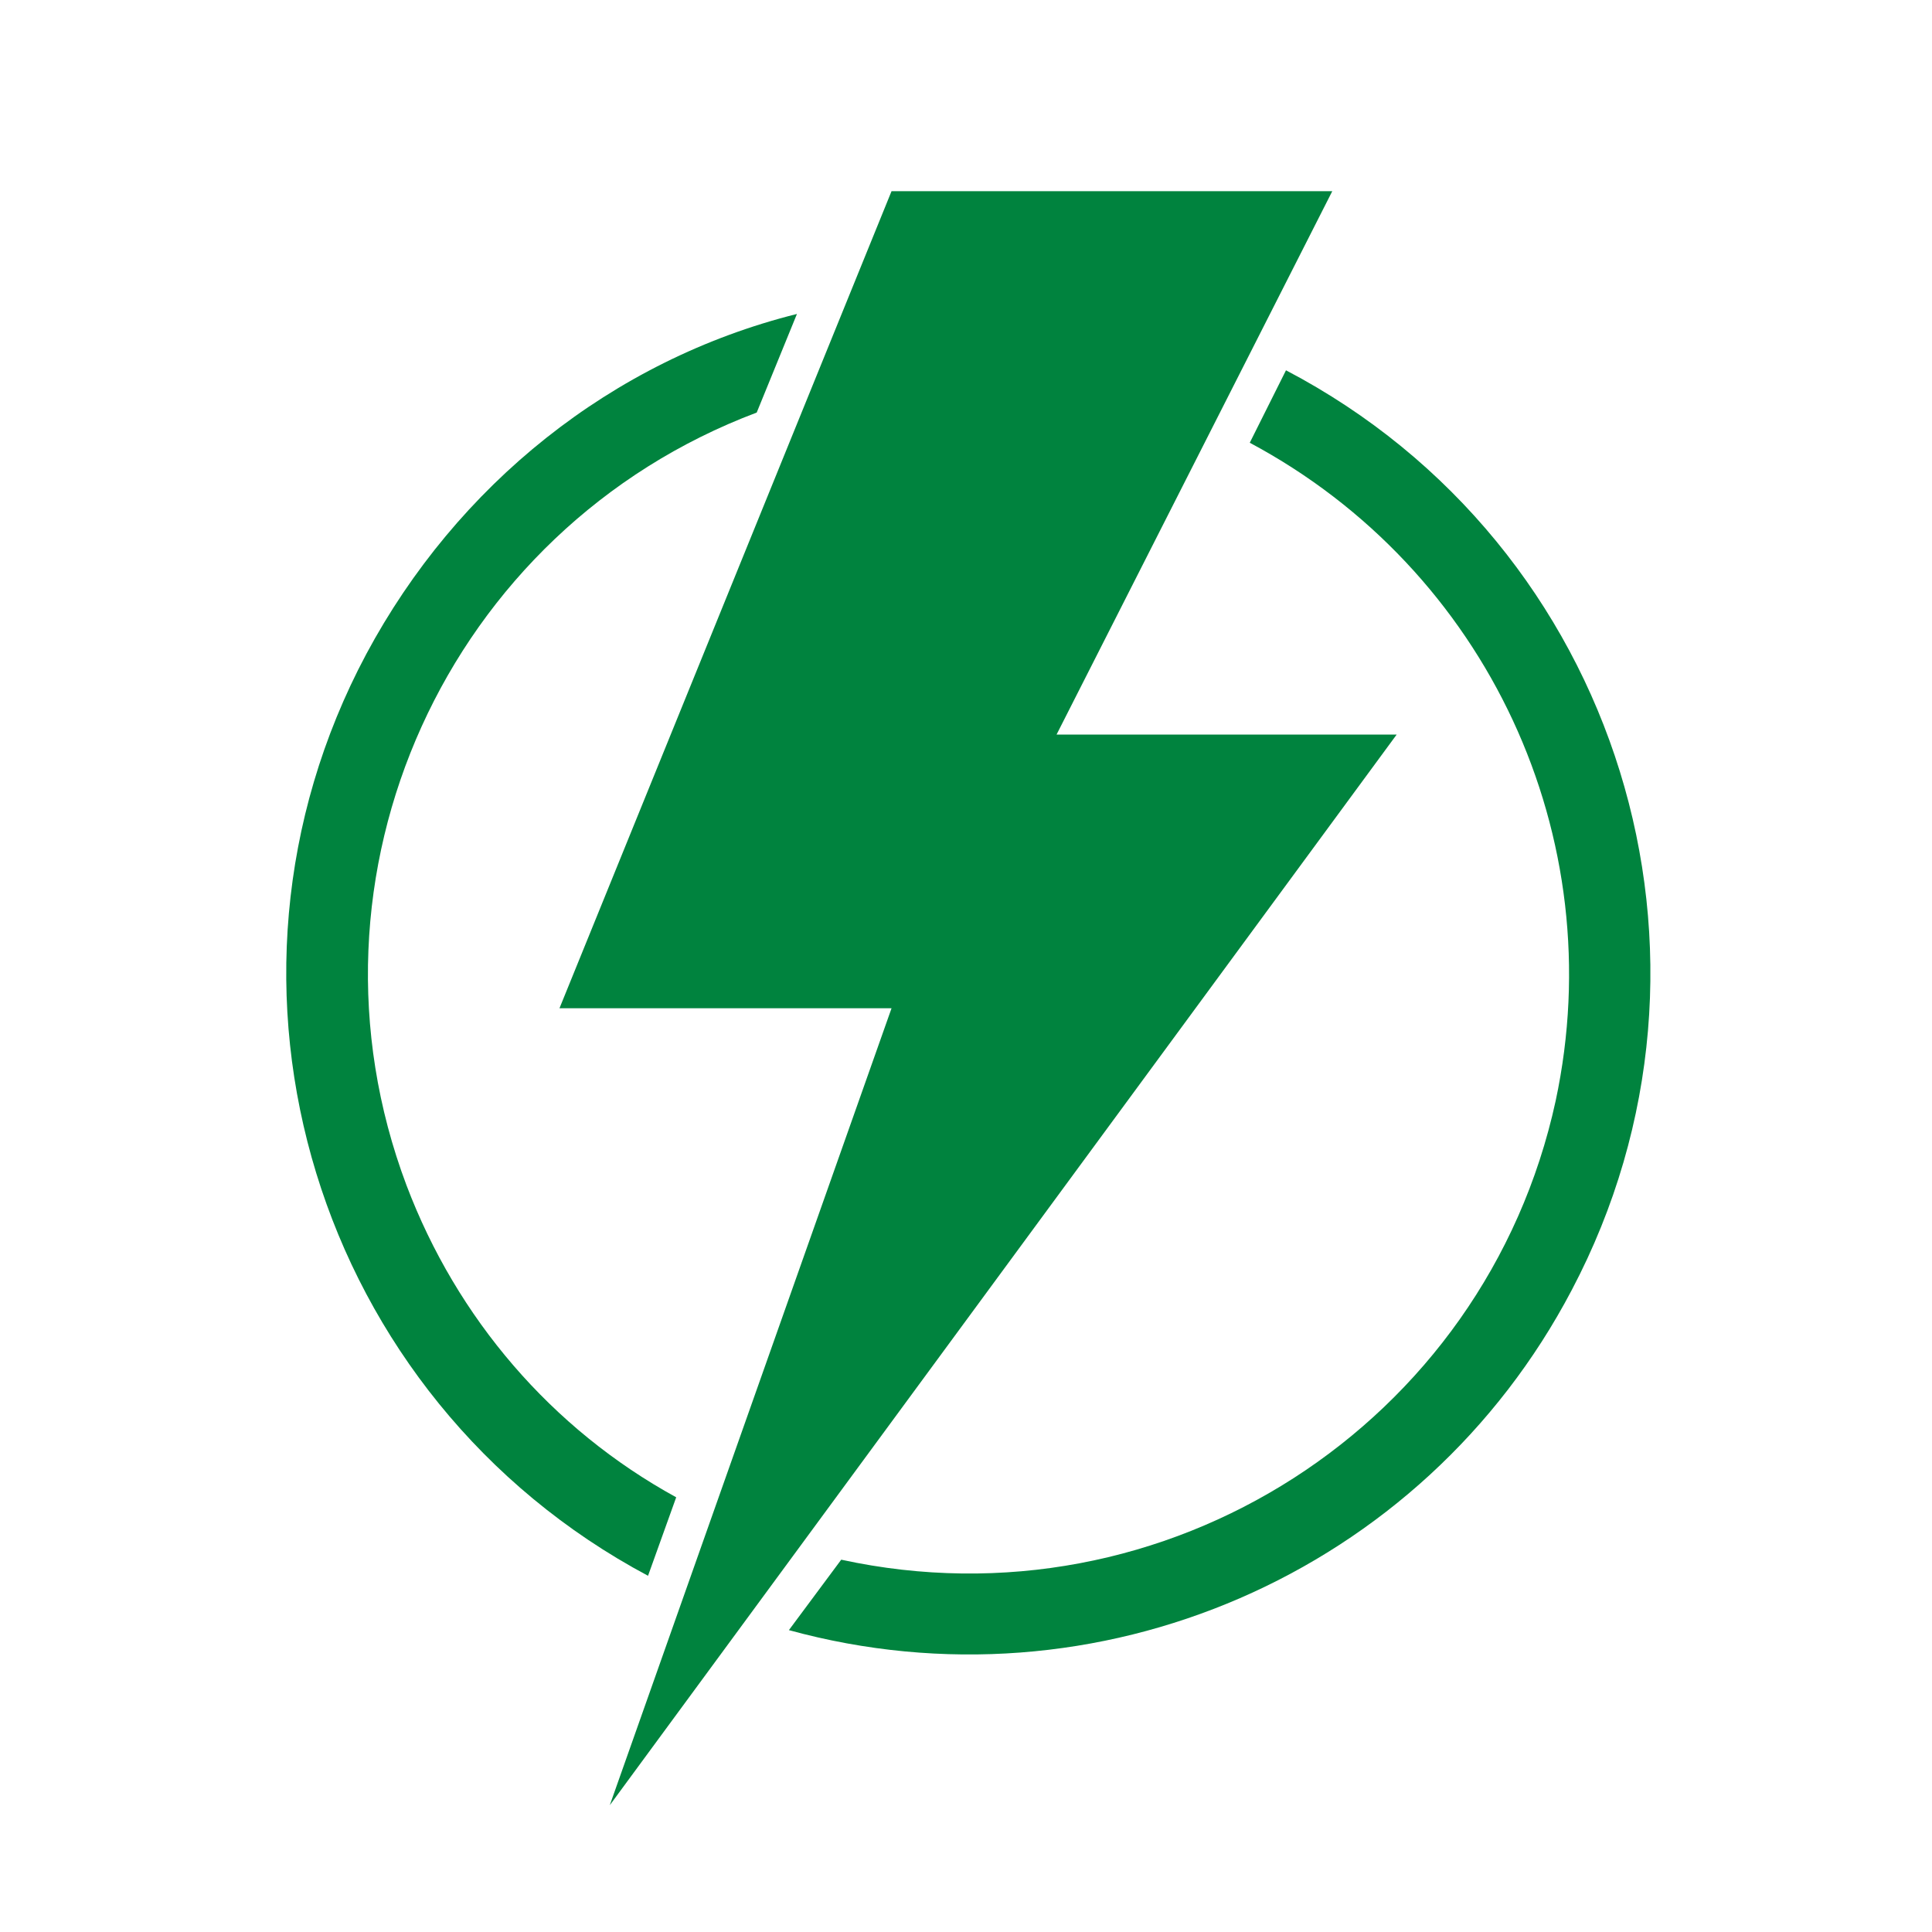
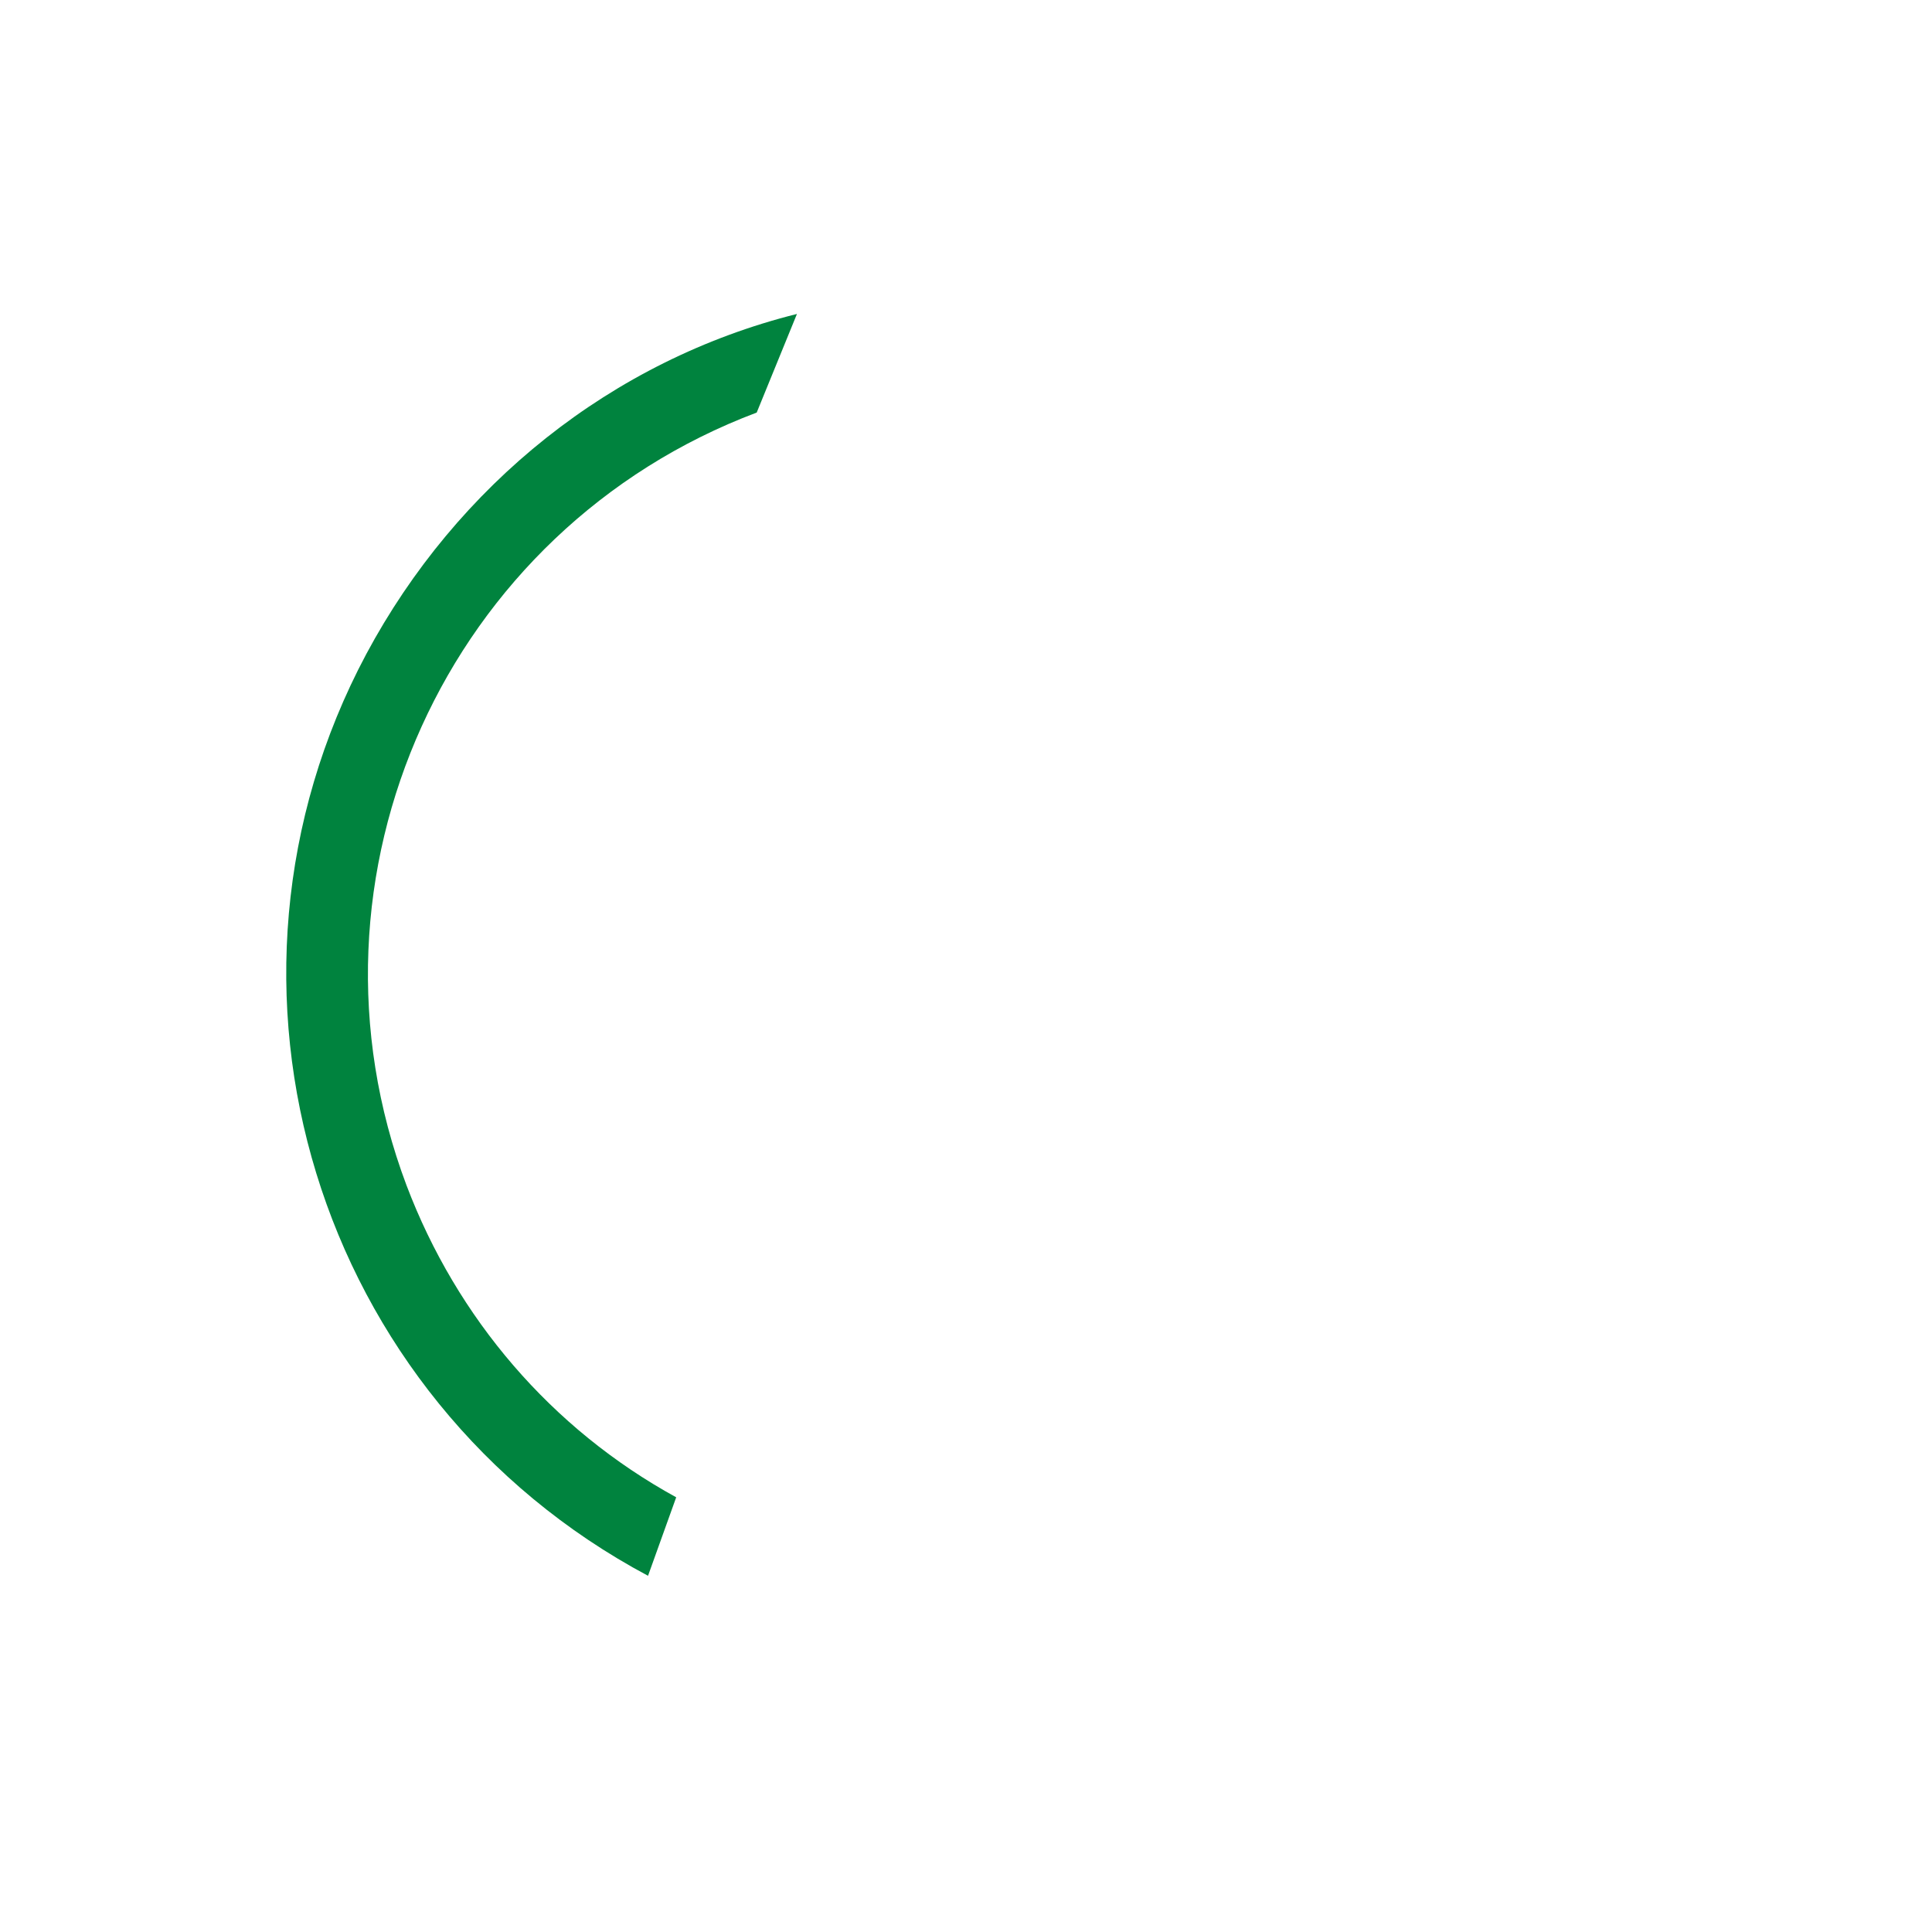
<svg xmlns="http://www.w3.org/2000/svg" version="1.1" x="0px" y="0px" viewBox="0 0 96 96" style="enable-background:new 0 0 96 96;" xml:space="preserve">
  <style type="text/css">
	.st0{fill:#00833E;}
</style>
  <g id="Shadow_x5F_Corner">
</g>
  <g id="Icon">
    <g transform="translate(0,-284.3)">
-       <path class="st0" d="M69.4,320.8H52.5l13.7-27H44.3l-16.5,40.6h16.5l-14,39.6L69.4,320.8z" />
-       <path class="st0" d="M39.2,365.3l2.6-3.5c16.1,3.5,32-6.7,35.5-22.8c2.8-13.1-3.4-26.4-15.2-32.7l1.8-3.6    c16.6,8.7,22.9,29.2,14.2,45.7C70.7,362.5,54.5,369.5,39.2,365.3z" />
      <path class="st0" d="M39.6,299.9l-2,4.9c-15.4,5.8-23.2,23-17.4,38.4c2.5,6.6,7.2,12.1,13.4,15.5l-1.4,3.9    c-16.5-8.8-22.8-29.3-14-45.8C22.7,308.4,30.4,302.2,39.6,299.9z" />
    </g>
  </g>
  <g id="Keyshapes">
</g>
</svg>